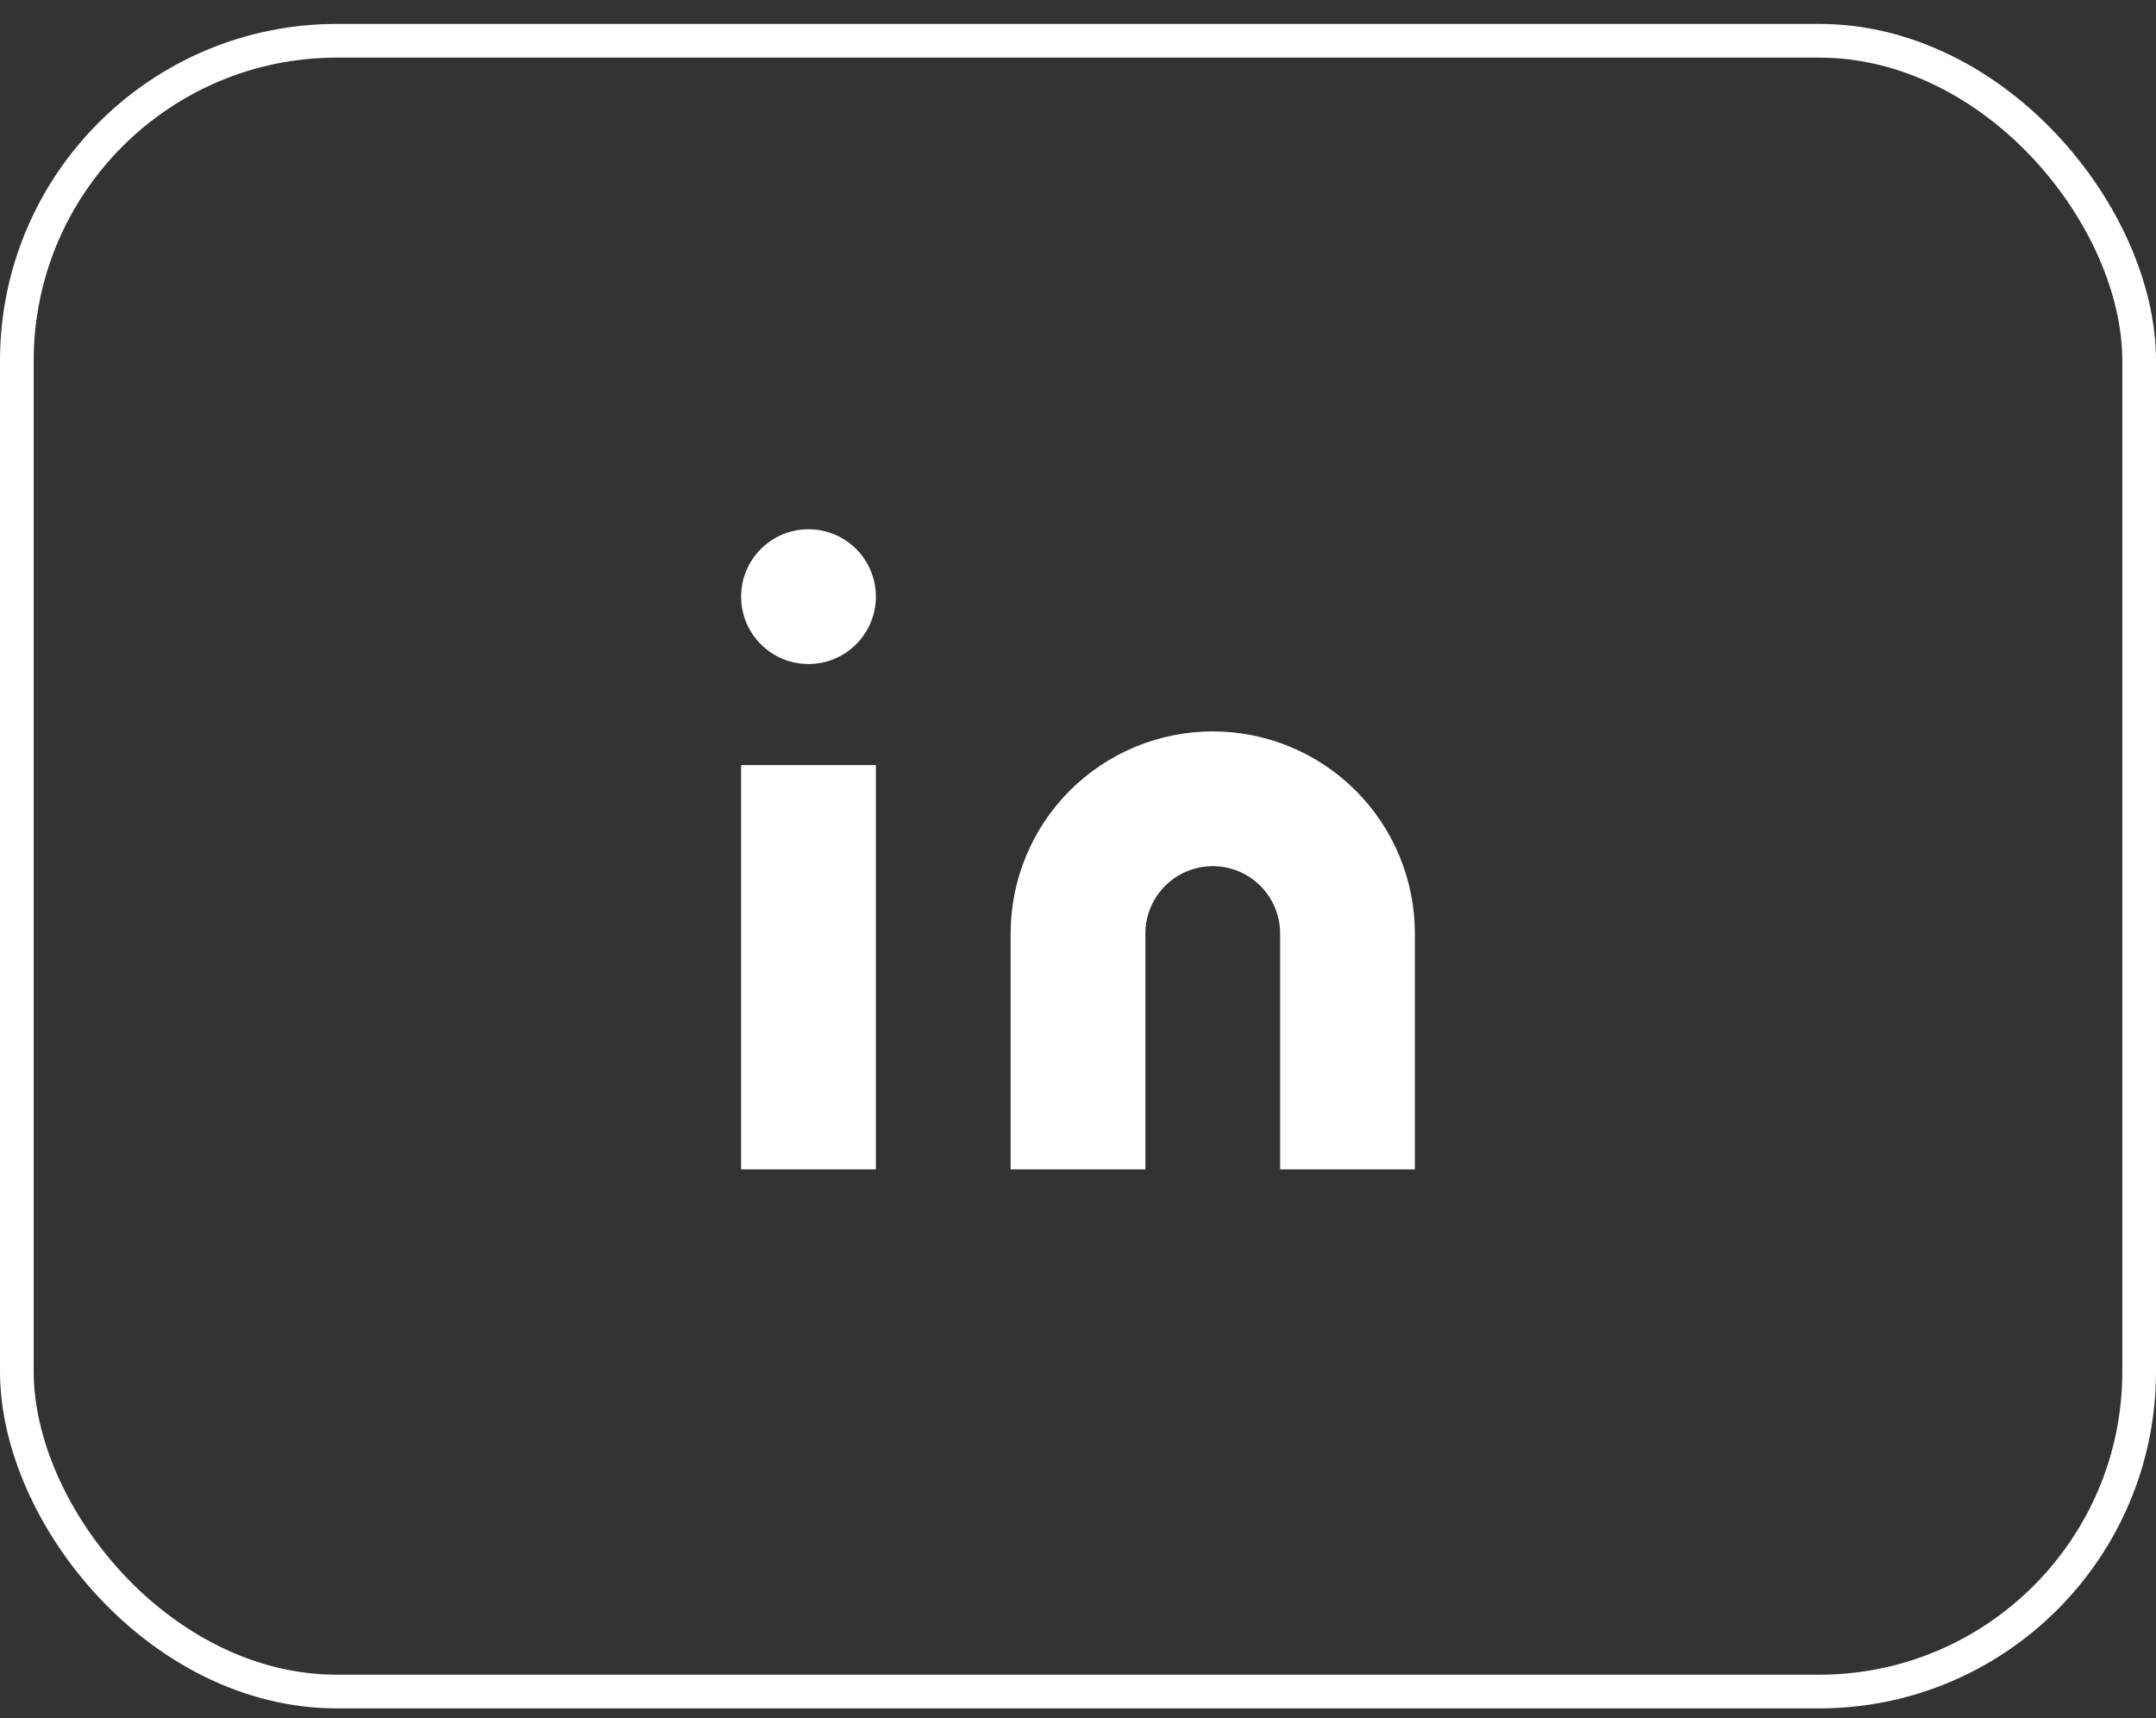
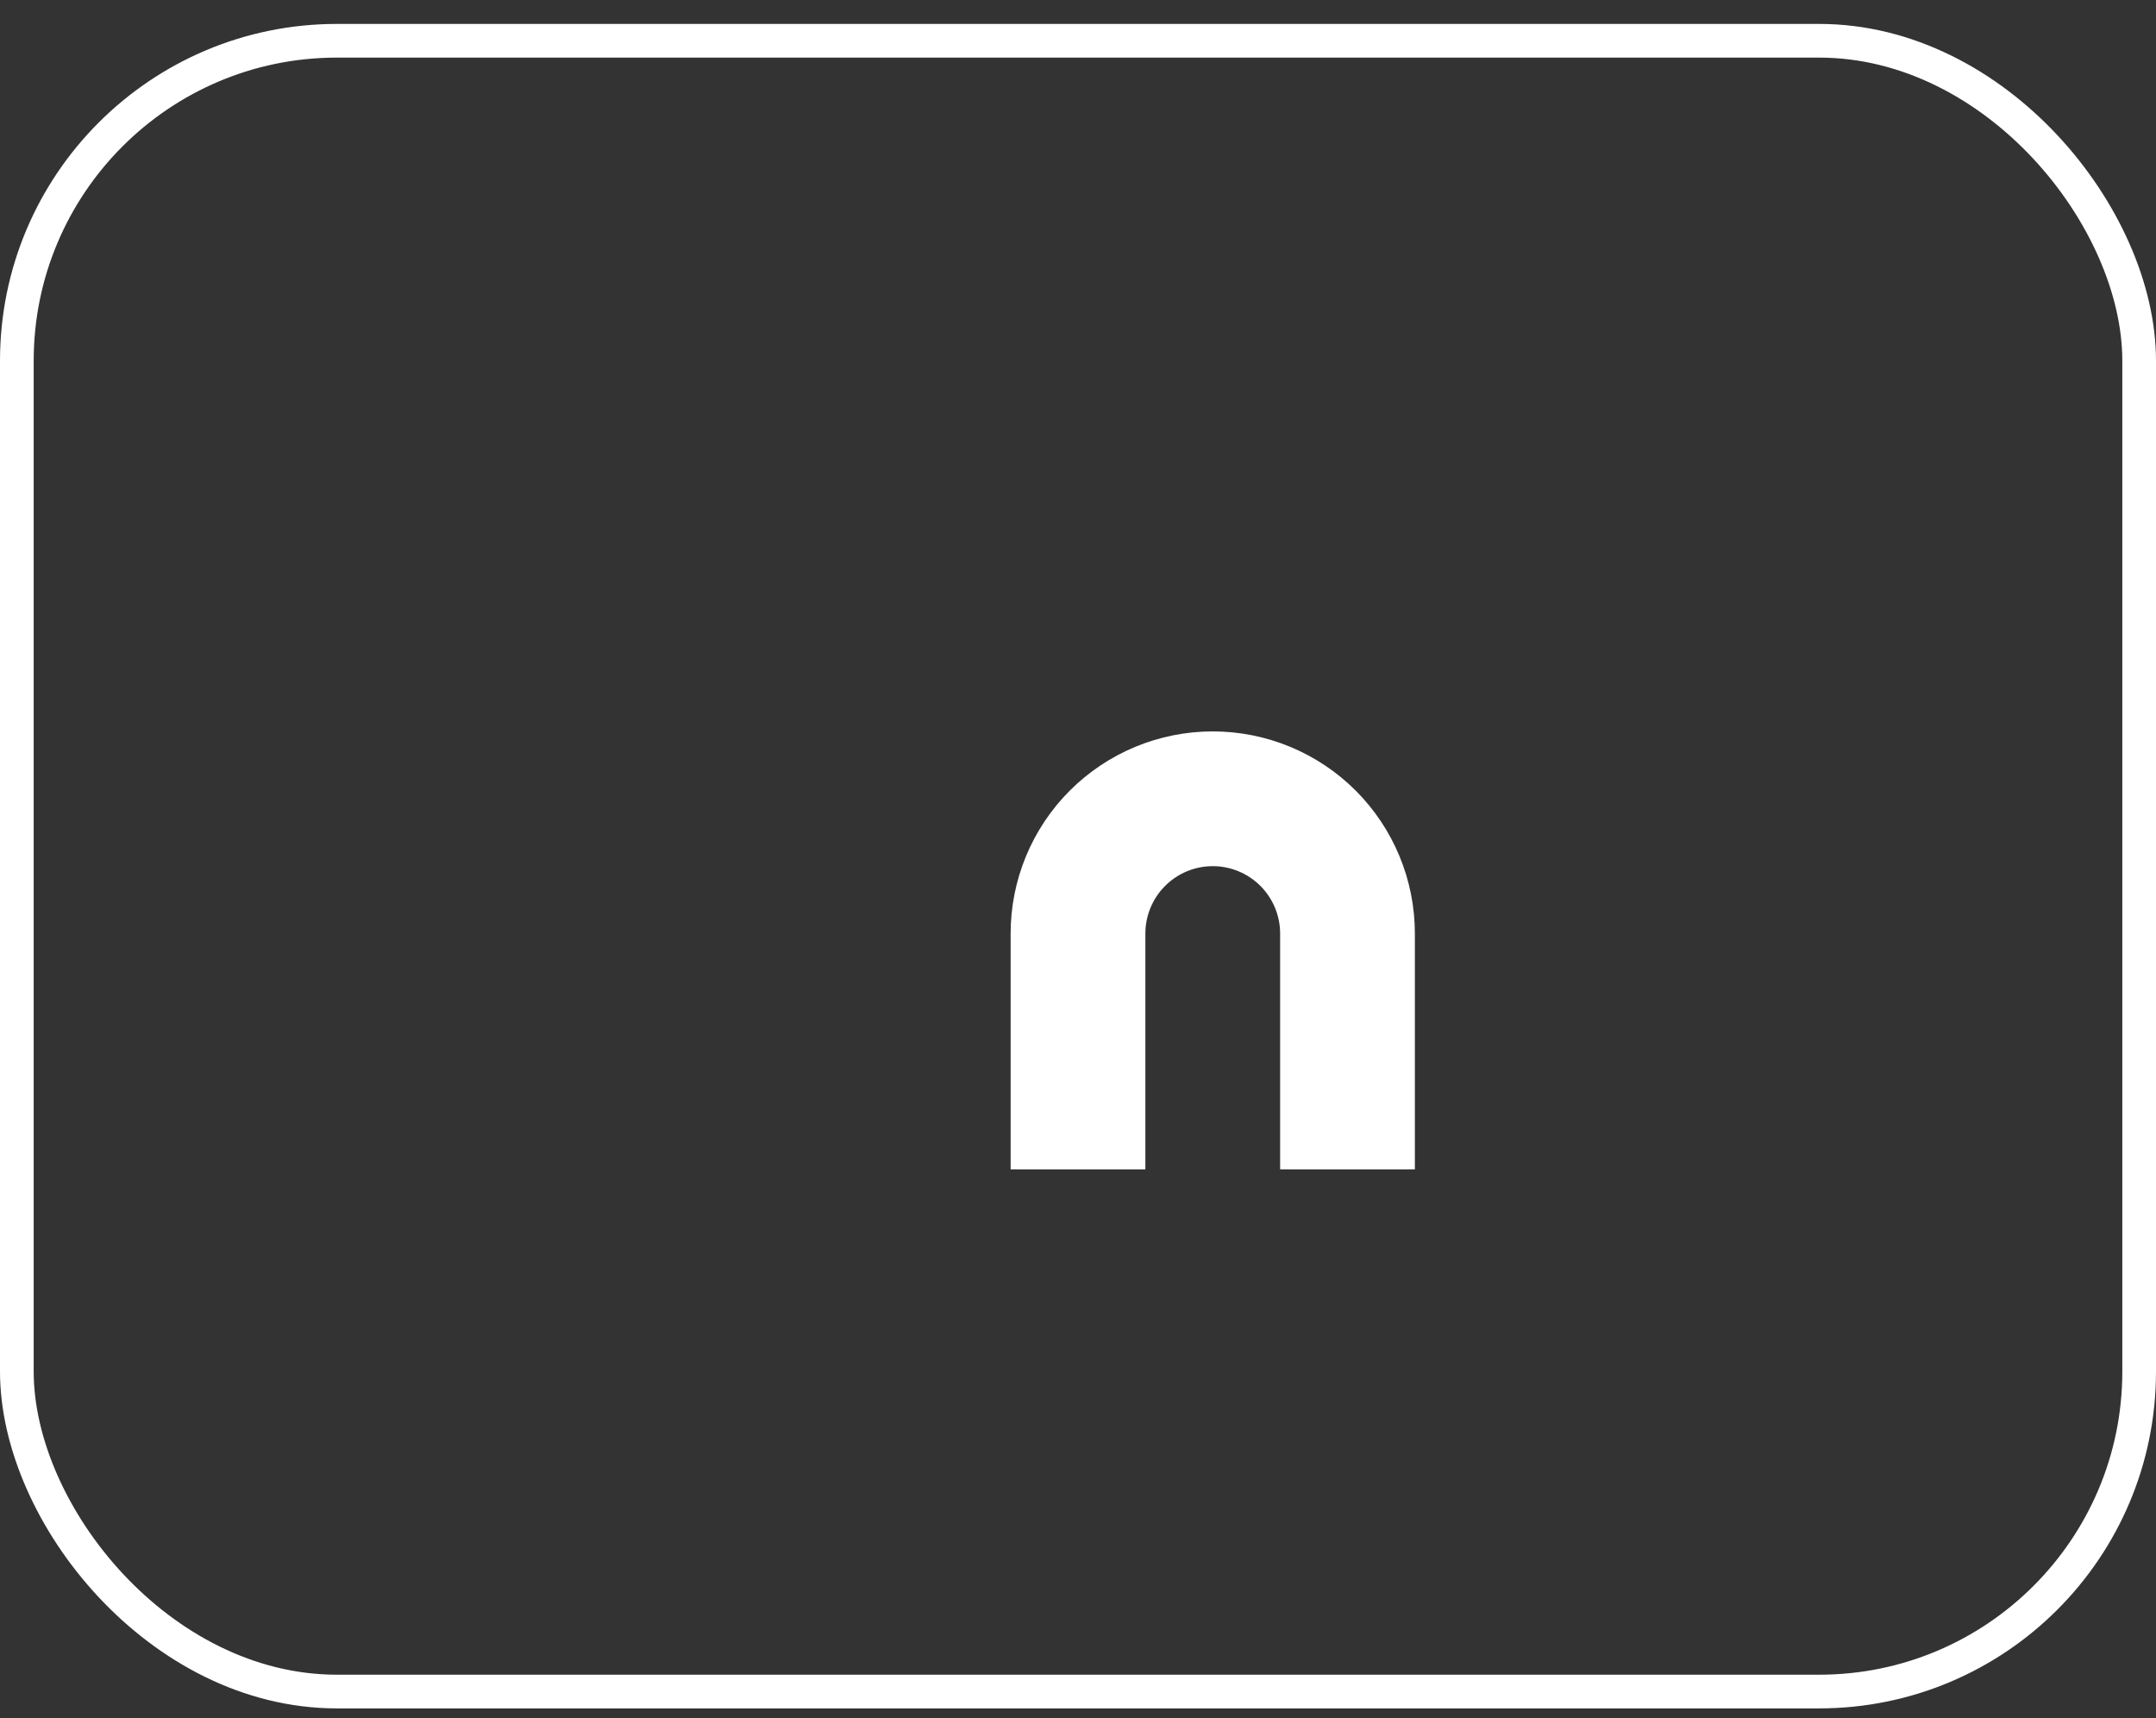
<svg xmlns="http://www.w3.org/2000/svg" width="64" height="51" viewBox="0 0 64 51" fill="none">
  <rect x="0" y="0" width="64" height="51" fill="#333333" stroke="none" />
  <rect x="0.5" y="1.21" width="63" height="49" rx="9.5" stroke="white" />
  <path d="M36 21.71C37.591 21.71 39.117 22.342 40.243 23.467C41.368 24.593 42 26.119 42 27.71V34.71H38V27.71C38 27.18 37.789 26.671 37.414 26.296C37.039 25.921 36.53 25.71 36 25.71C35.47 25.71 34.961 25.921 34.586 26.296C34.211 26.671 34 27.18 34 27.71V34.71H30V27.71C30 26.119 30.632 24.593 31.757 23.467C32.883 22.342 34.409 21.71 36 21.71Z" fill="white" />
-   <path d="M26 22.71H22V34.71H26V22.71Z" fill="white" />
-   <path d="M24 19.71C25.105 19.71 26 18.814 26 17.71C26 16.605 25.105 15.71 24 15.71C22.895 15.71 22 16.605 22 17.71C22 18.814 22.895 19.71 24 19.71Z" fill="white" />
</svg>